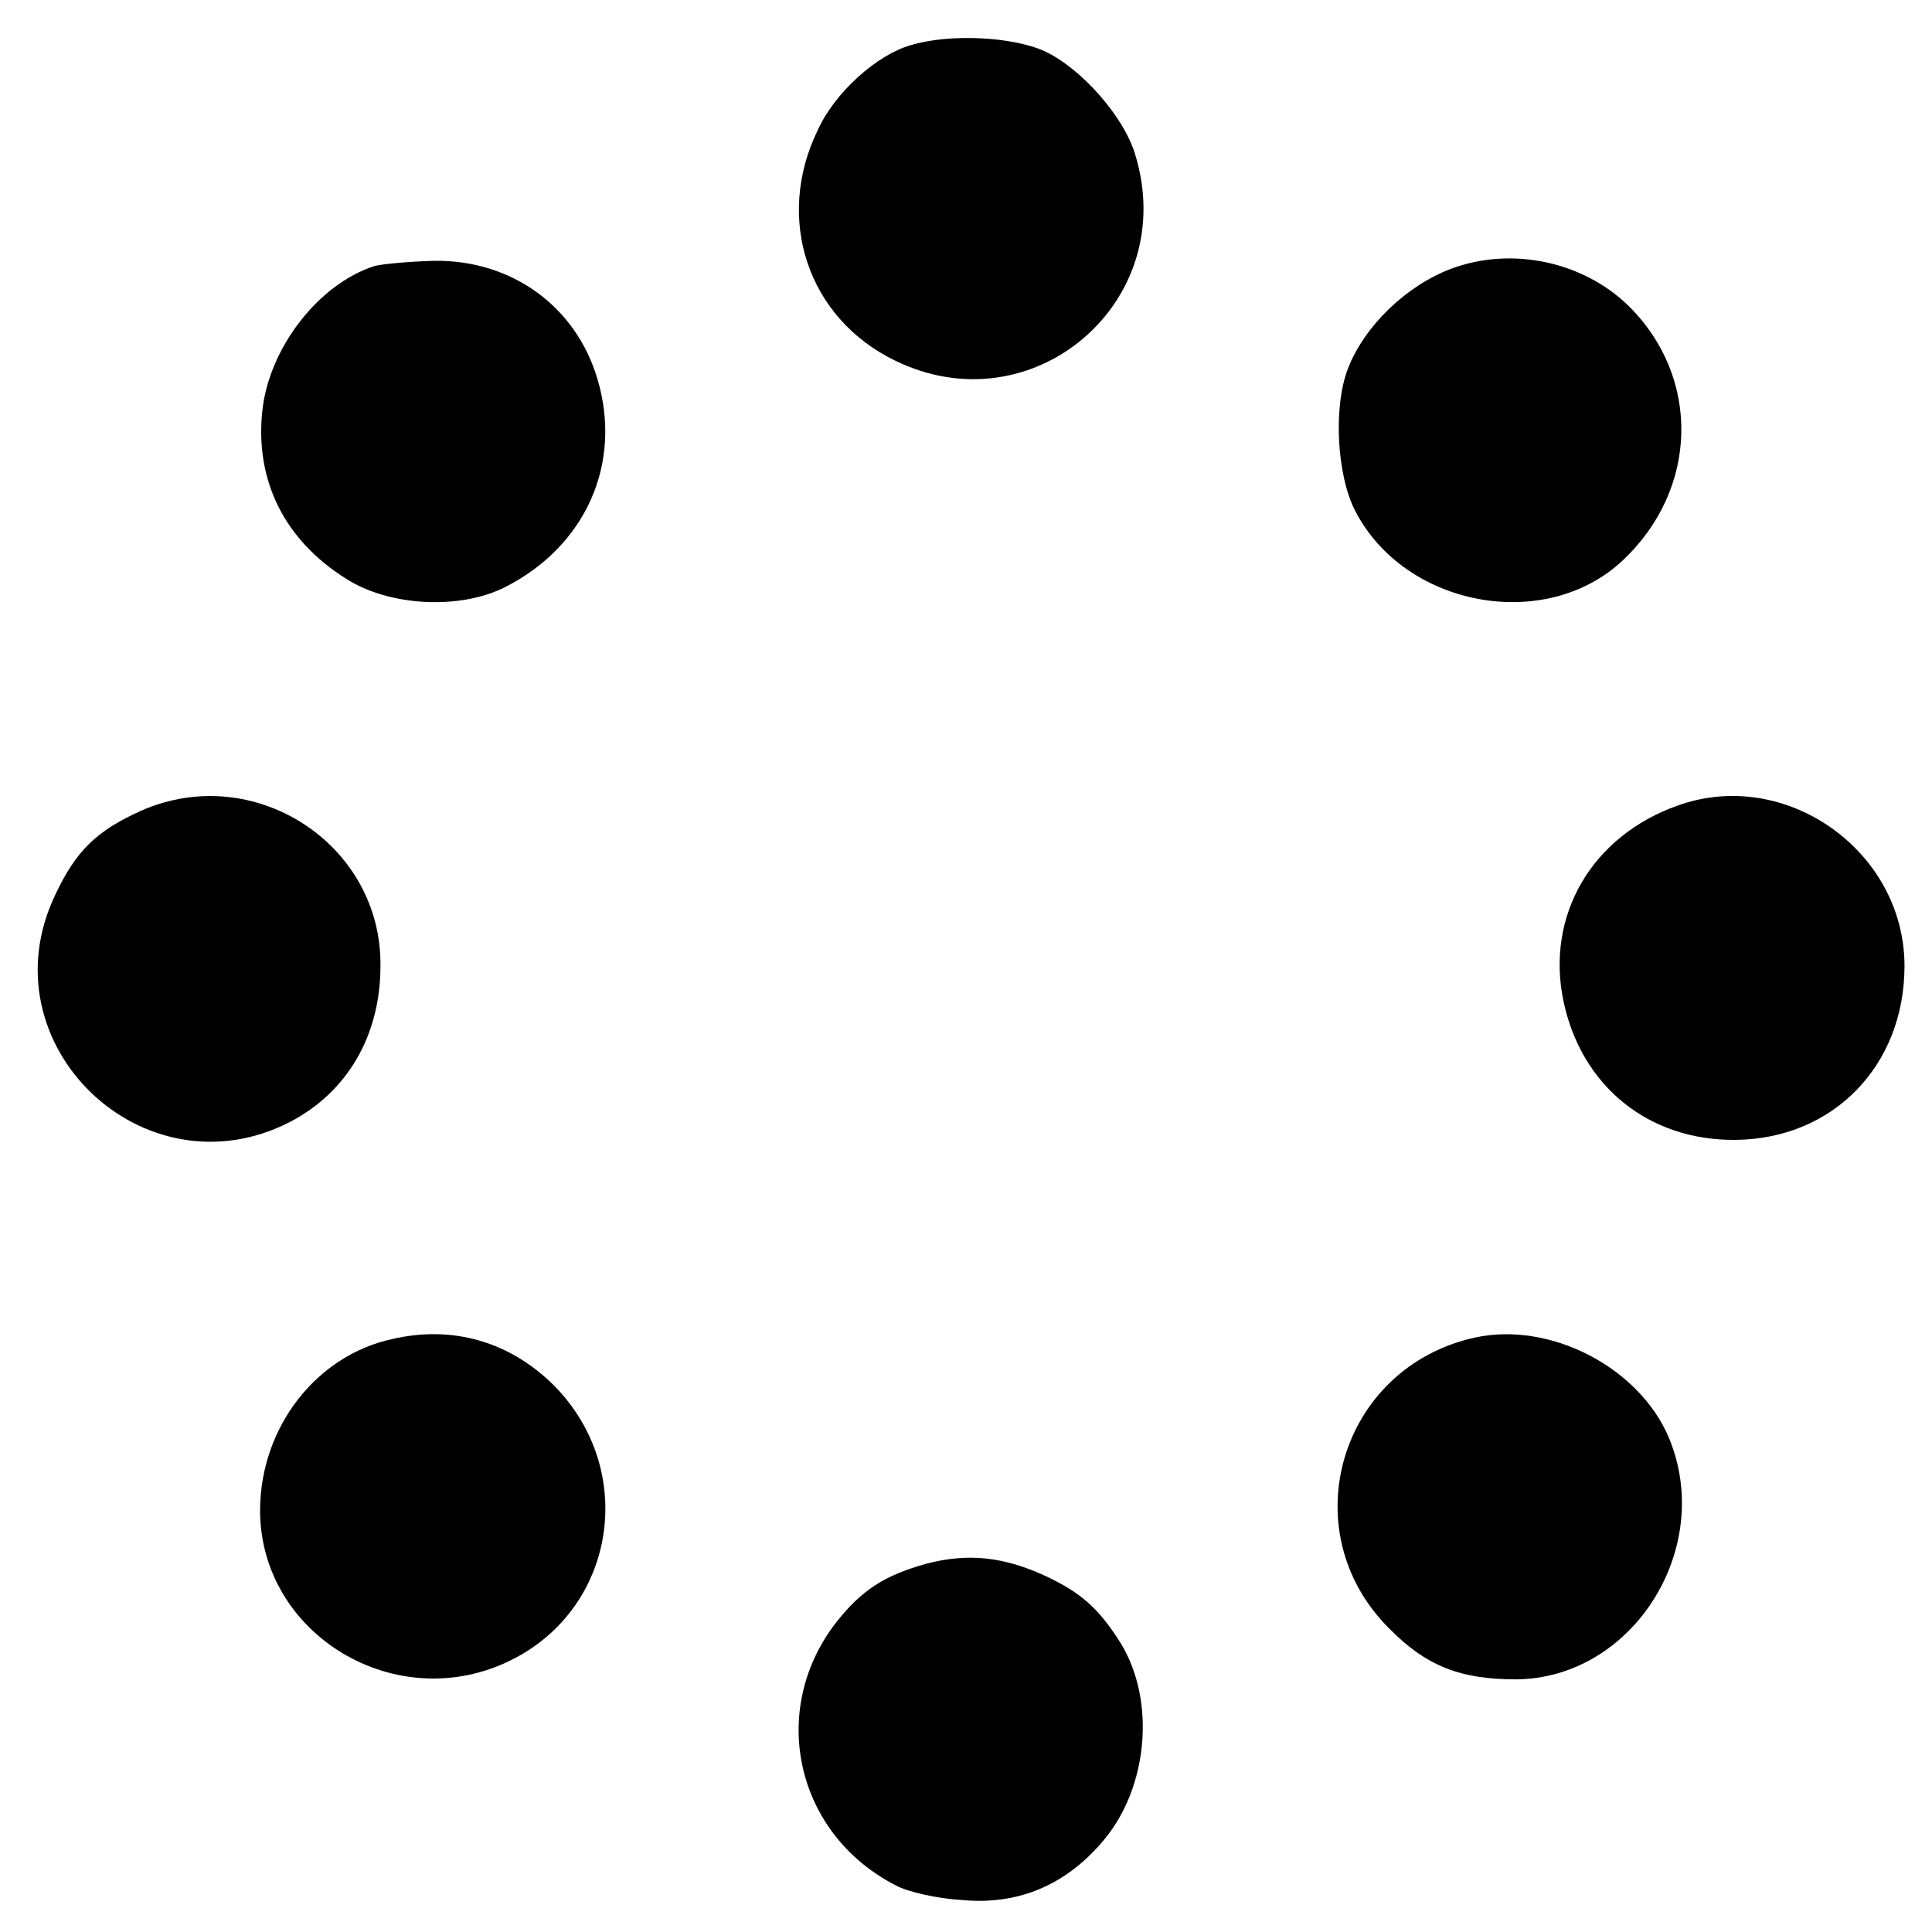
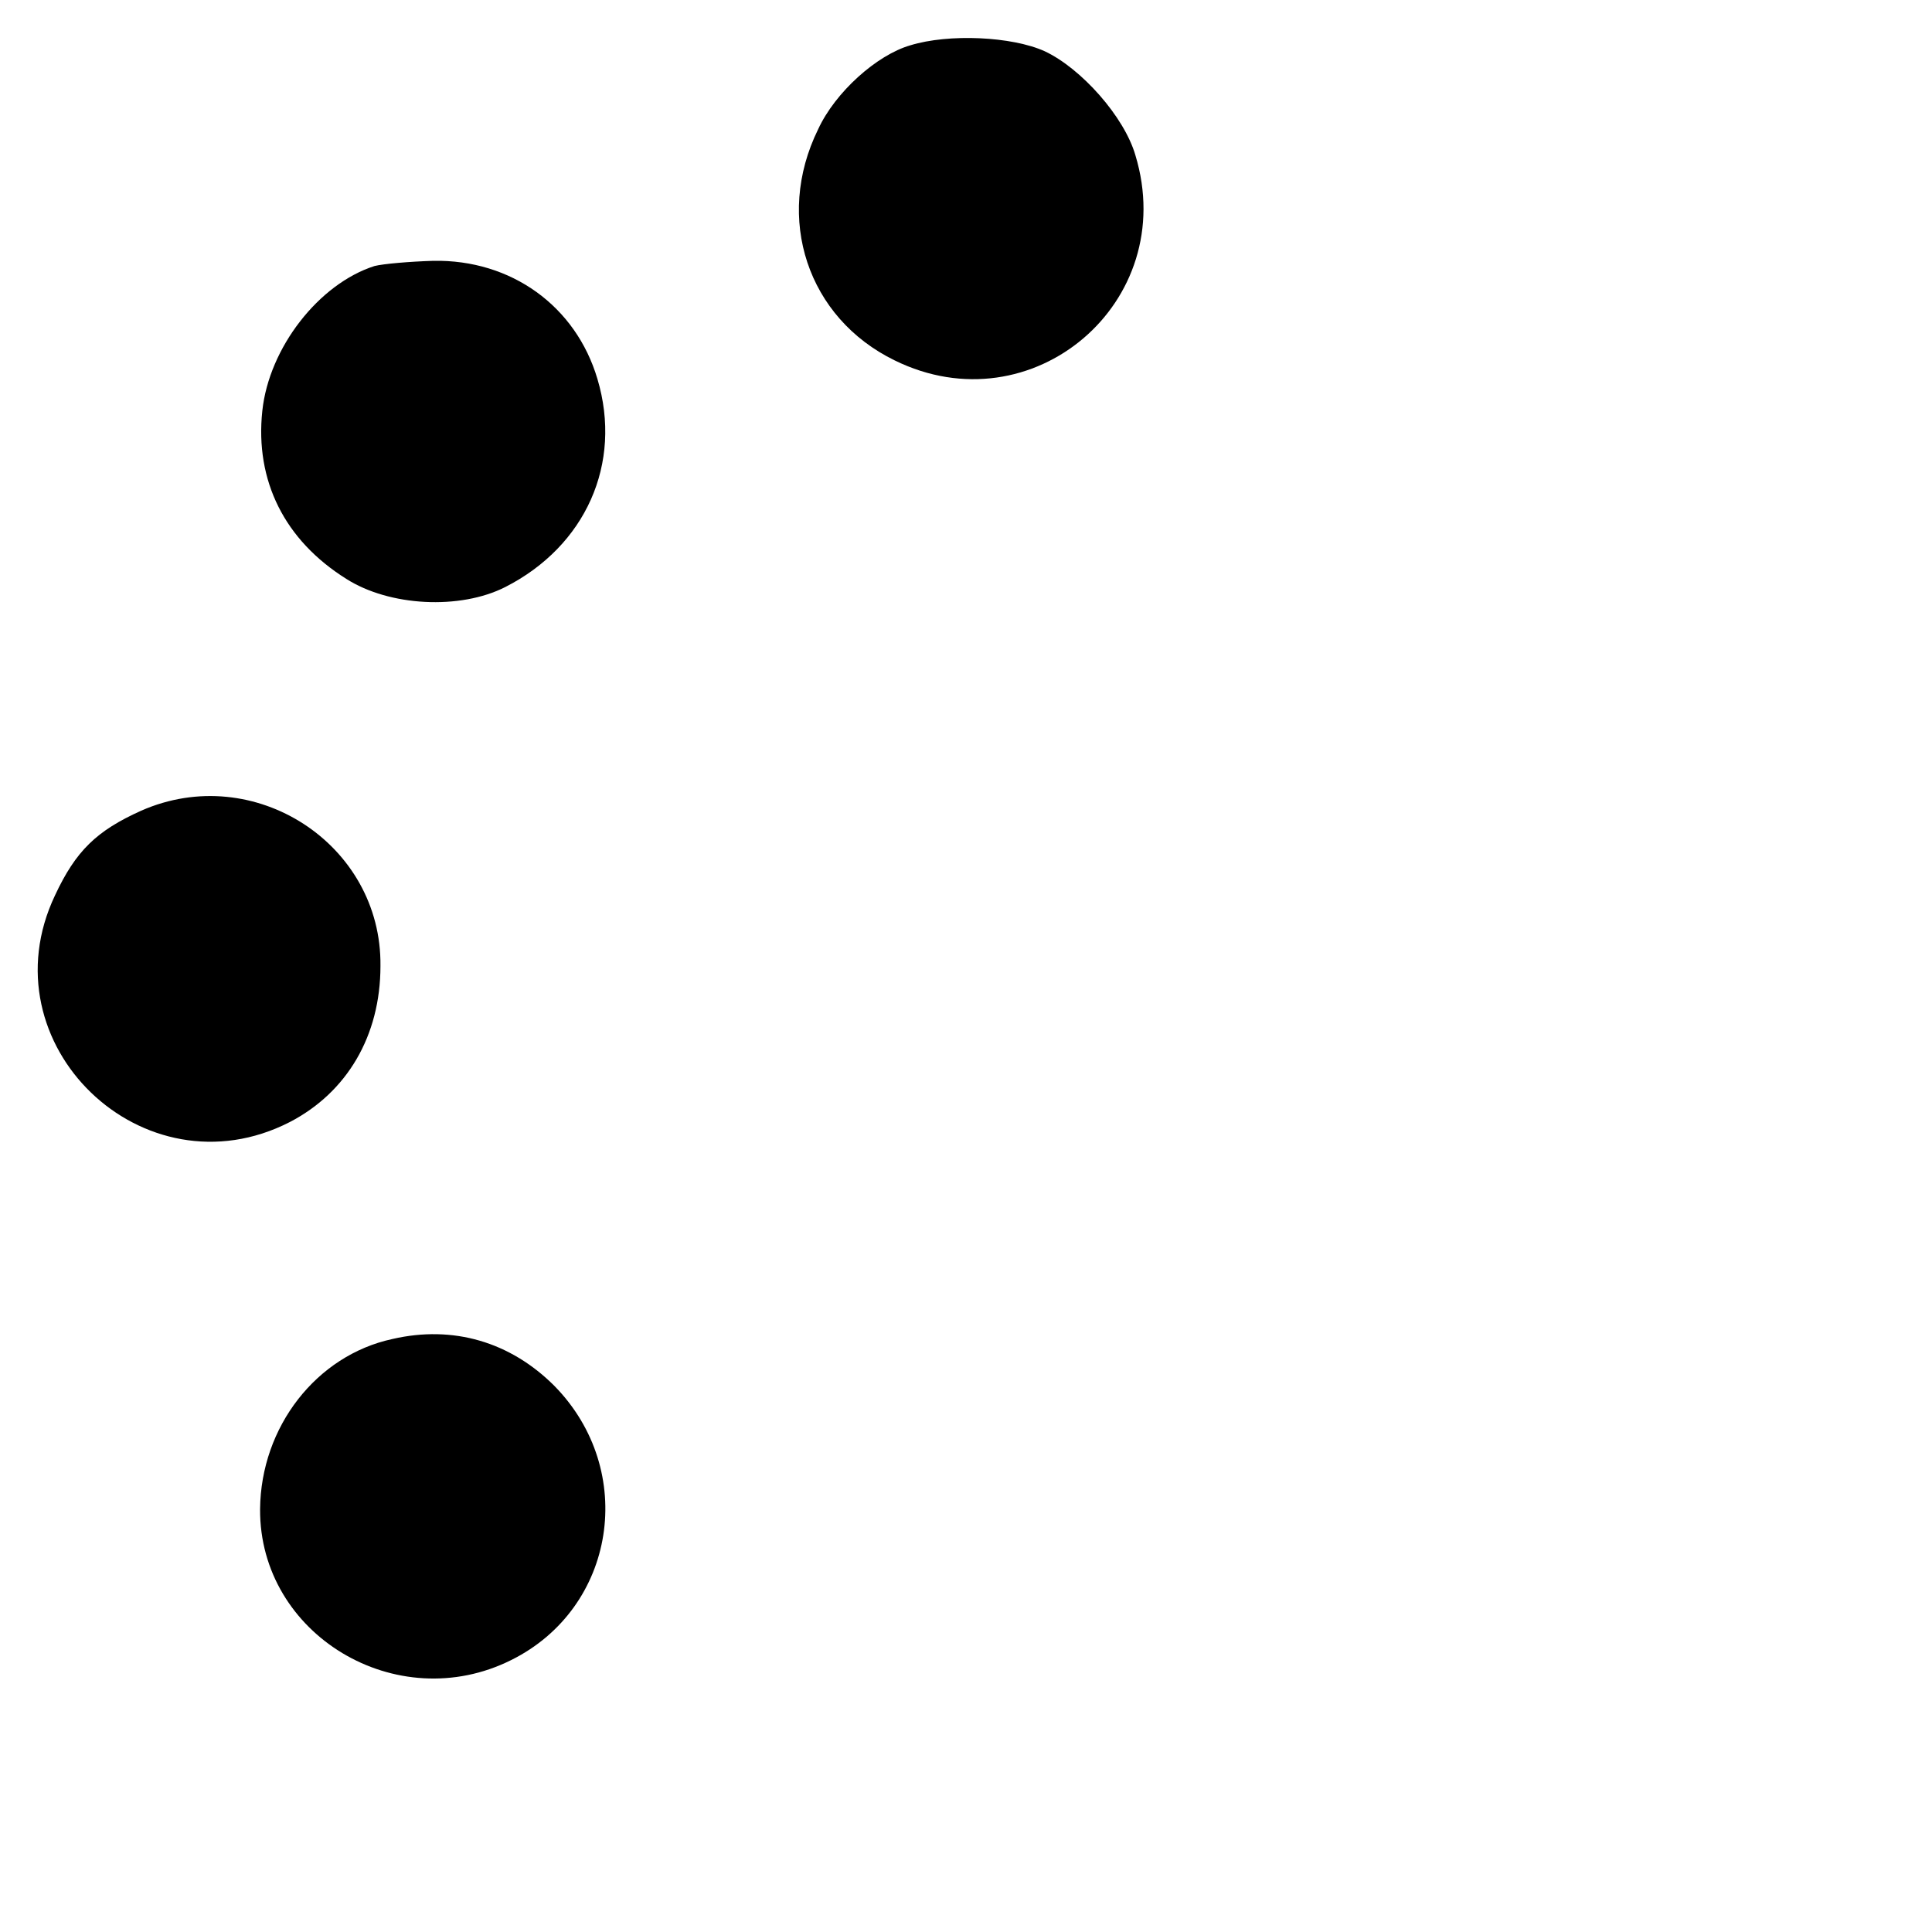
<svg xmlns="http://www.w3.org/2000/svg" version="1.0" width="260pt" height="260pt" viewBox="0 0 260 260" preserveAspectRatio="xMidYMid meet">
  <g transform="translate(0,260) scale(0.1,-0.1)" fill="#000000" stroke="none">
    <path d="M1225 2539 c-45 -13 -101 -63 -124 -113 -59 -120 -14 -254 103 -311 185 -91 384 78 324 276 -15 52 -73 117 -122 140 -44 20 -129 24 -181 8z" />
-     <path d="M1952 2238 c-60 -23 -116 -77 -138 -134 -20 -52 -15 -144 10 -192 67 -129 256 -164 360 -66 102 96 105 246 8 342 -61 60 -158 81 -240 50z" />
    <path d="M504 2242 c-75 -24 -142 -110 -151 -195 -10 -94 30 -174 113 -226 58 -37 153 -42 214 -11 108 55 158 166 124 280 -29 98 -116 161 -221 159 -32 -1 -67 -4 -79 -7z" />
    <path d="M190 1509 c-60 -27 -88 -54 -116 -114 -95 -200 119 -406 316 -305 77 40 122 116 122 210 2 164 -170 276 -322 209z" />
-     <path d="M2258 1516 c-116 -41 -178 -148 -154 -263 24 -115 115 -188 231 -187 132 1 228 100 228 234 0 155 -160 268 -305 216z" />
    <path d="M528 798 c-102 -22 -177 -118 -178 -229 -1 -169 184 -280 338 -203 141 70 170 255 58 369 -59 59 -136 82 -218 63z" />
-     <path d="M1985 800 c-182 -40 -247 -260 -116 -391 50 -51 96 -69 171 -69 157 1 268 176 206 325 -40 95 -160 157 -261 135z" />
-     <path d="M1248 496 c-58 -16 -89 -36 -124 -81 -90 -118 -53 -283 81 -352 16 -9 56 -18 90 -20 75 -7 139 20 189 79 61 71 72 189 24 267 -29 46 -53 68 -103 91 -55 25 -102 30 -157 16z" />
  </g>
</svg>